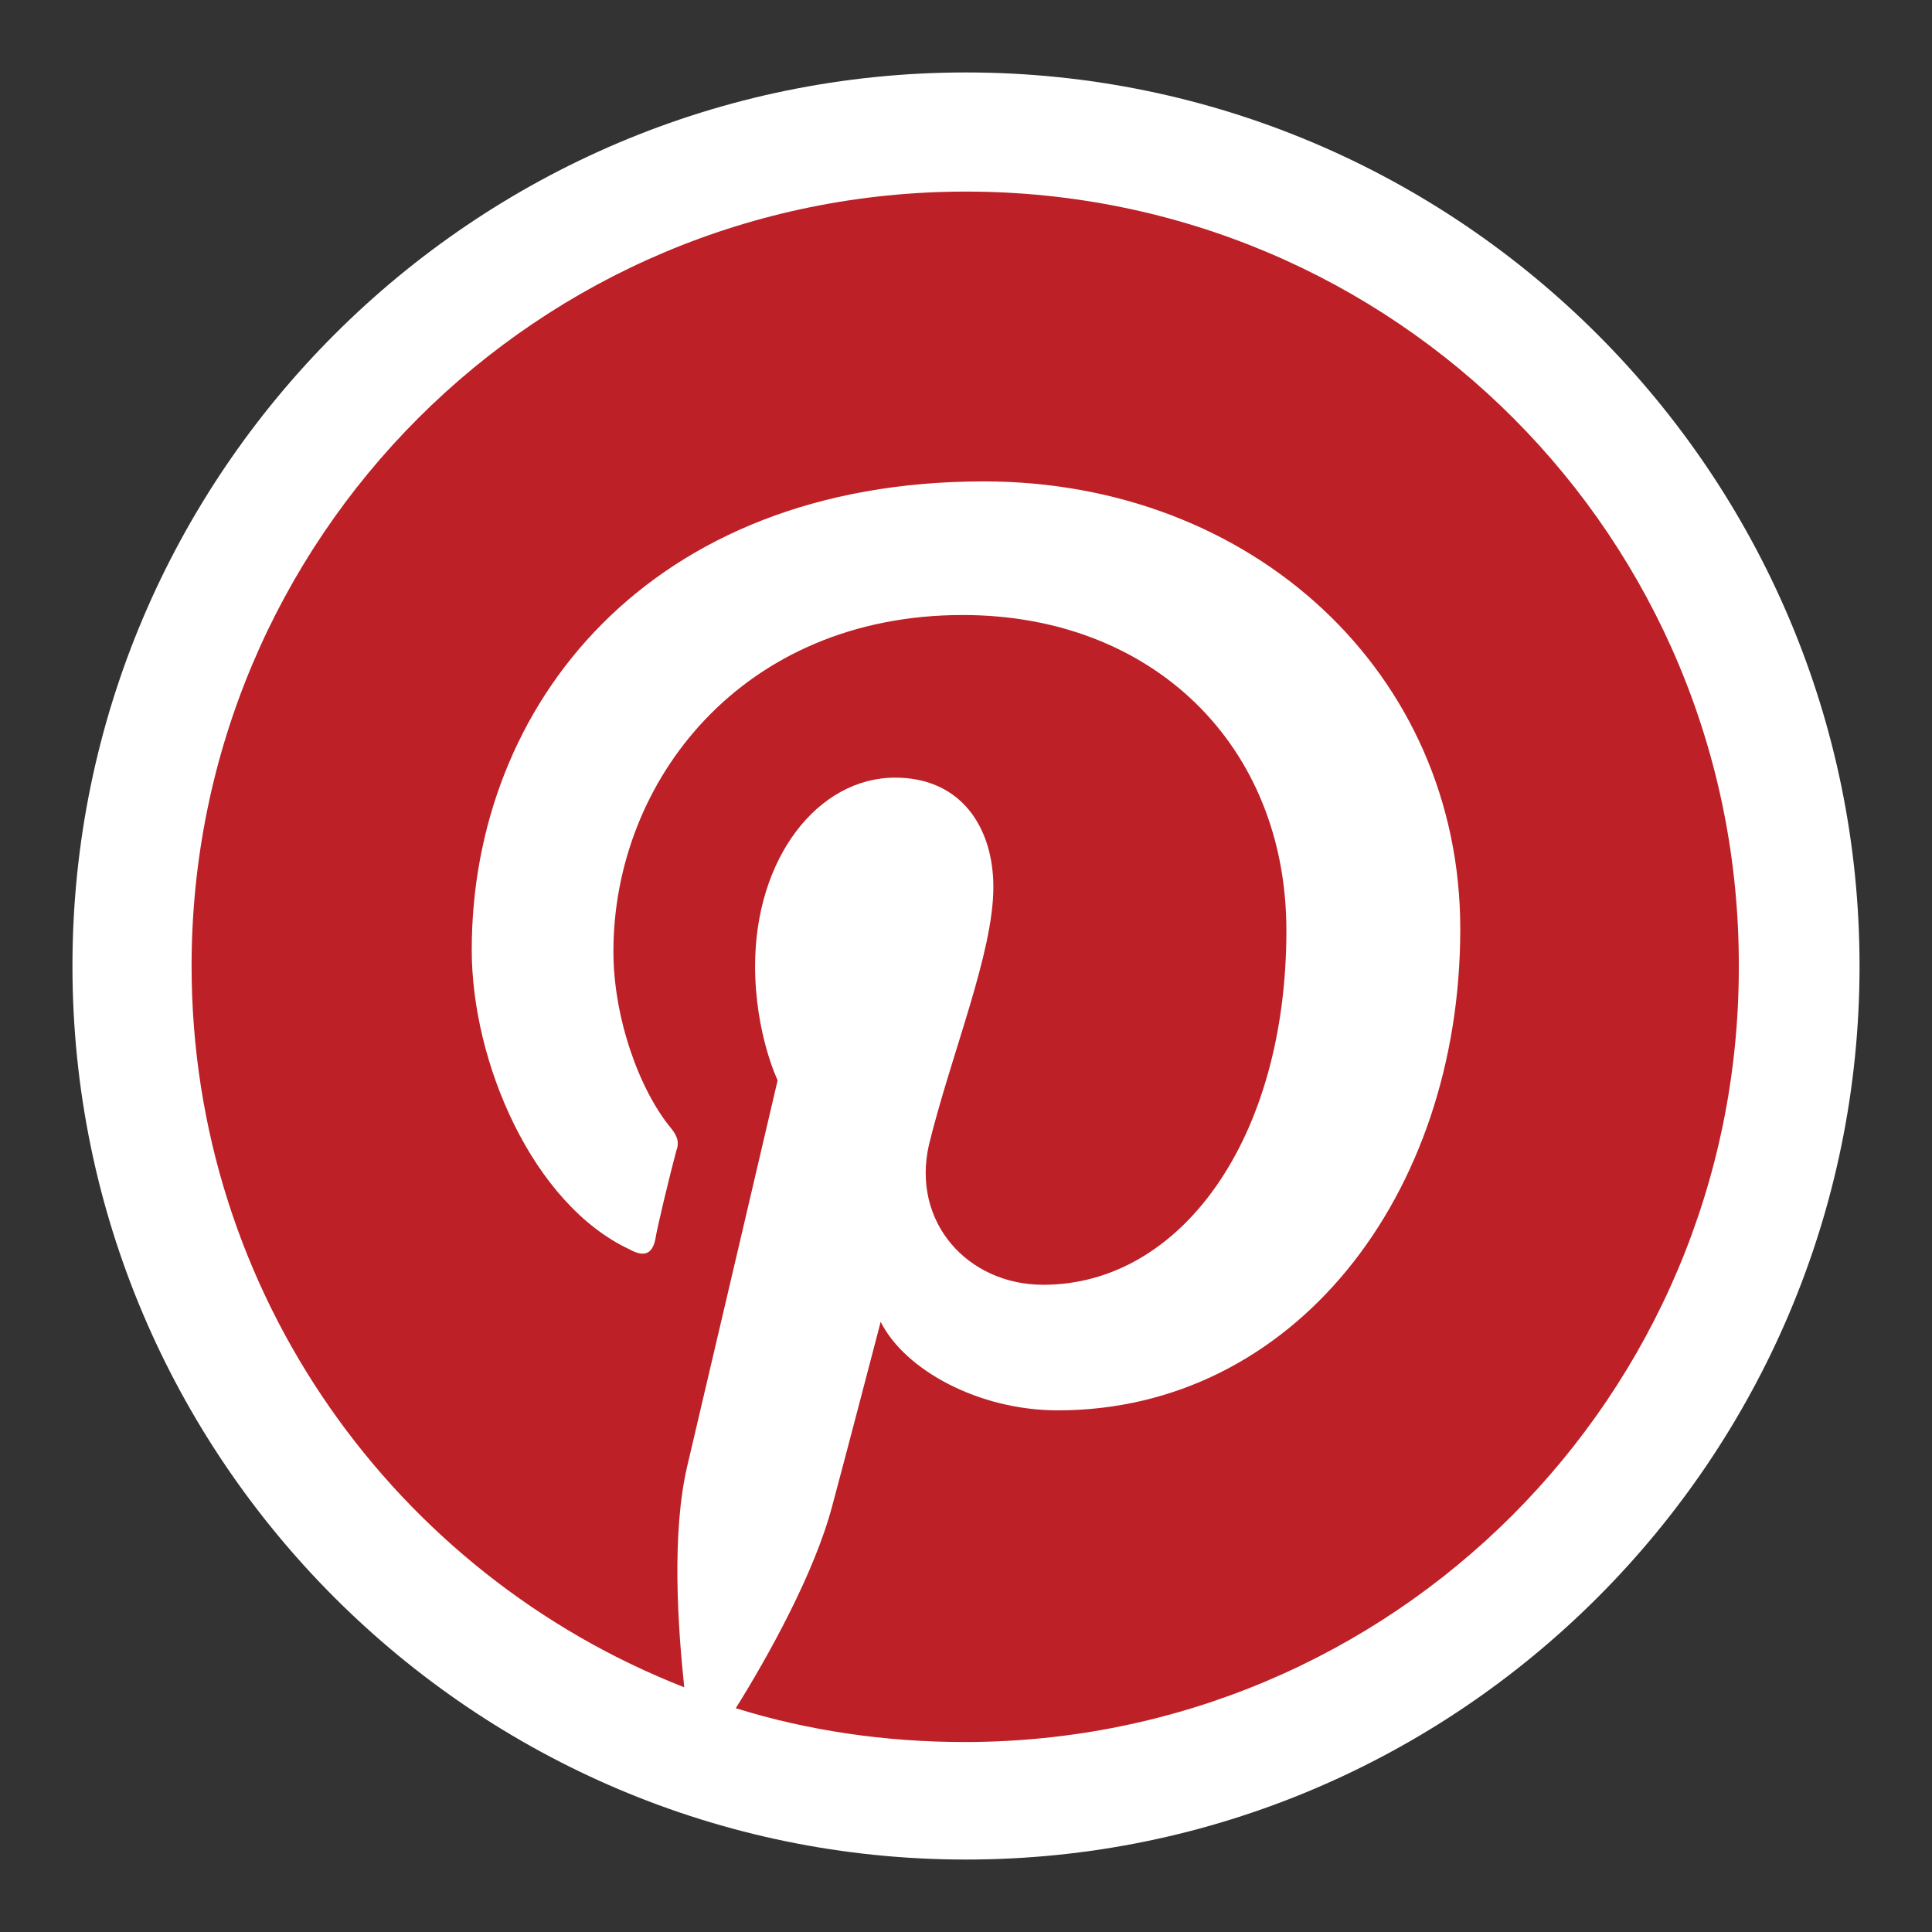
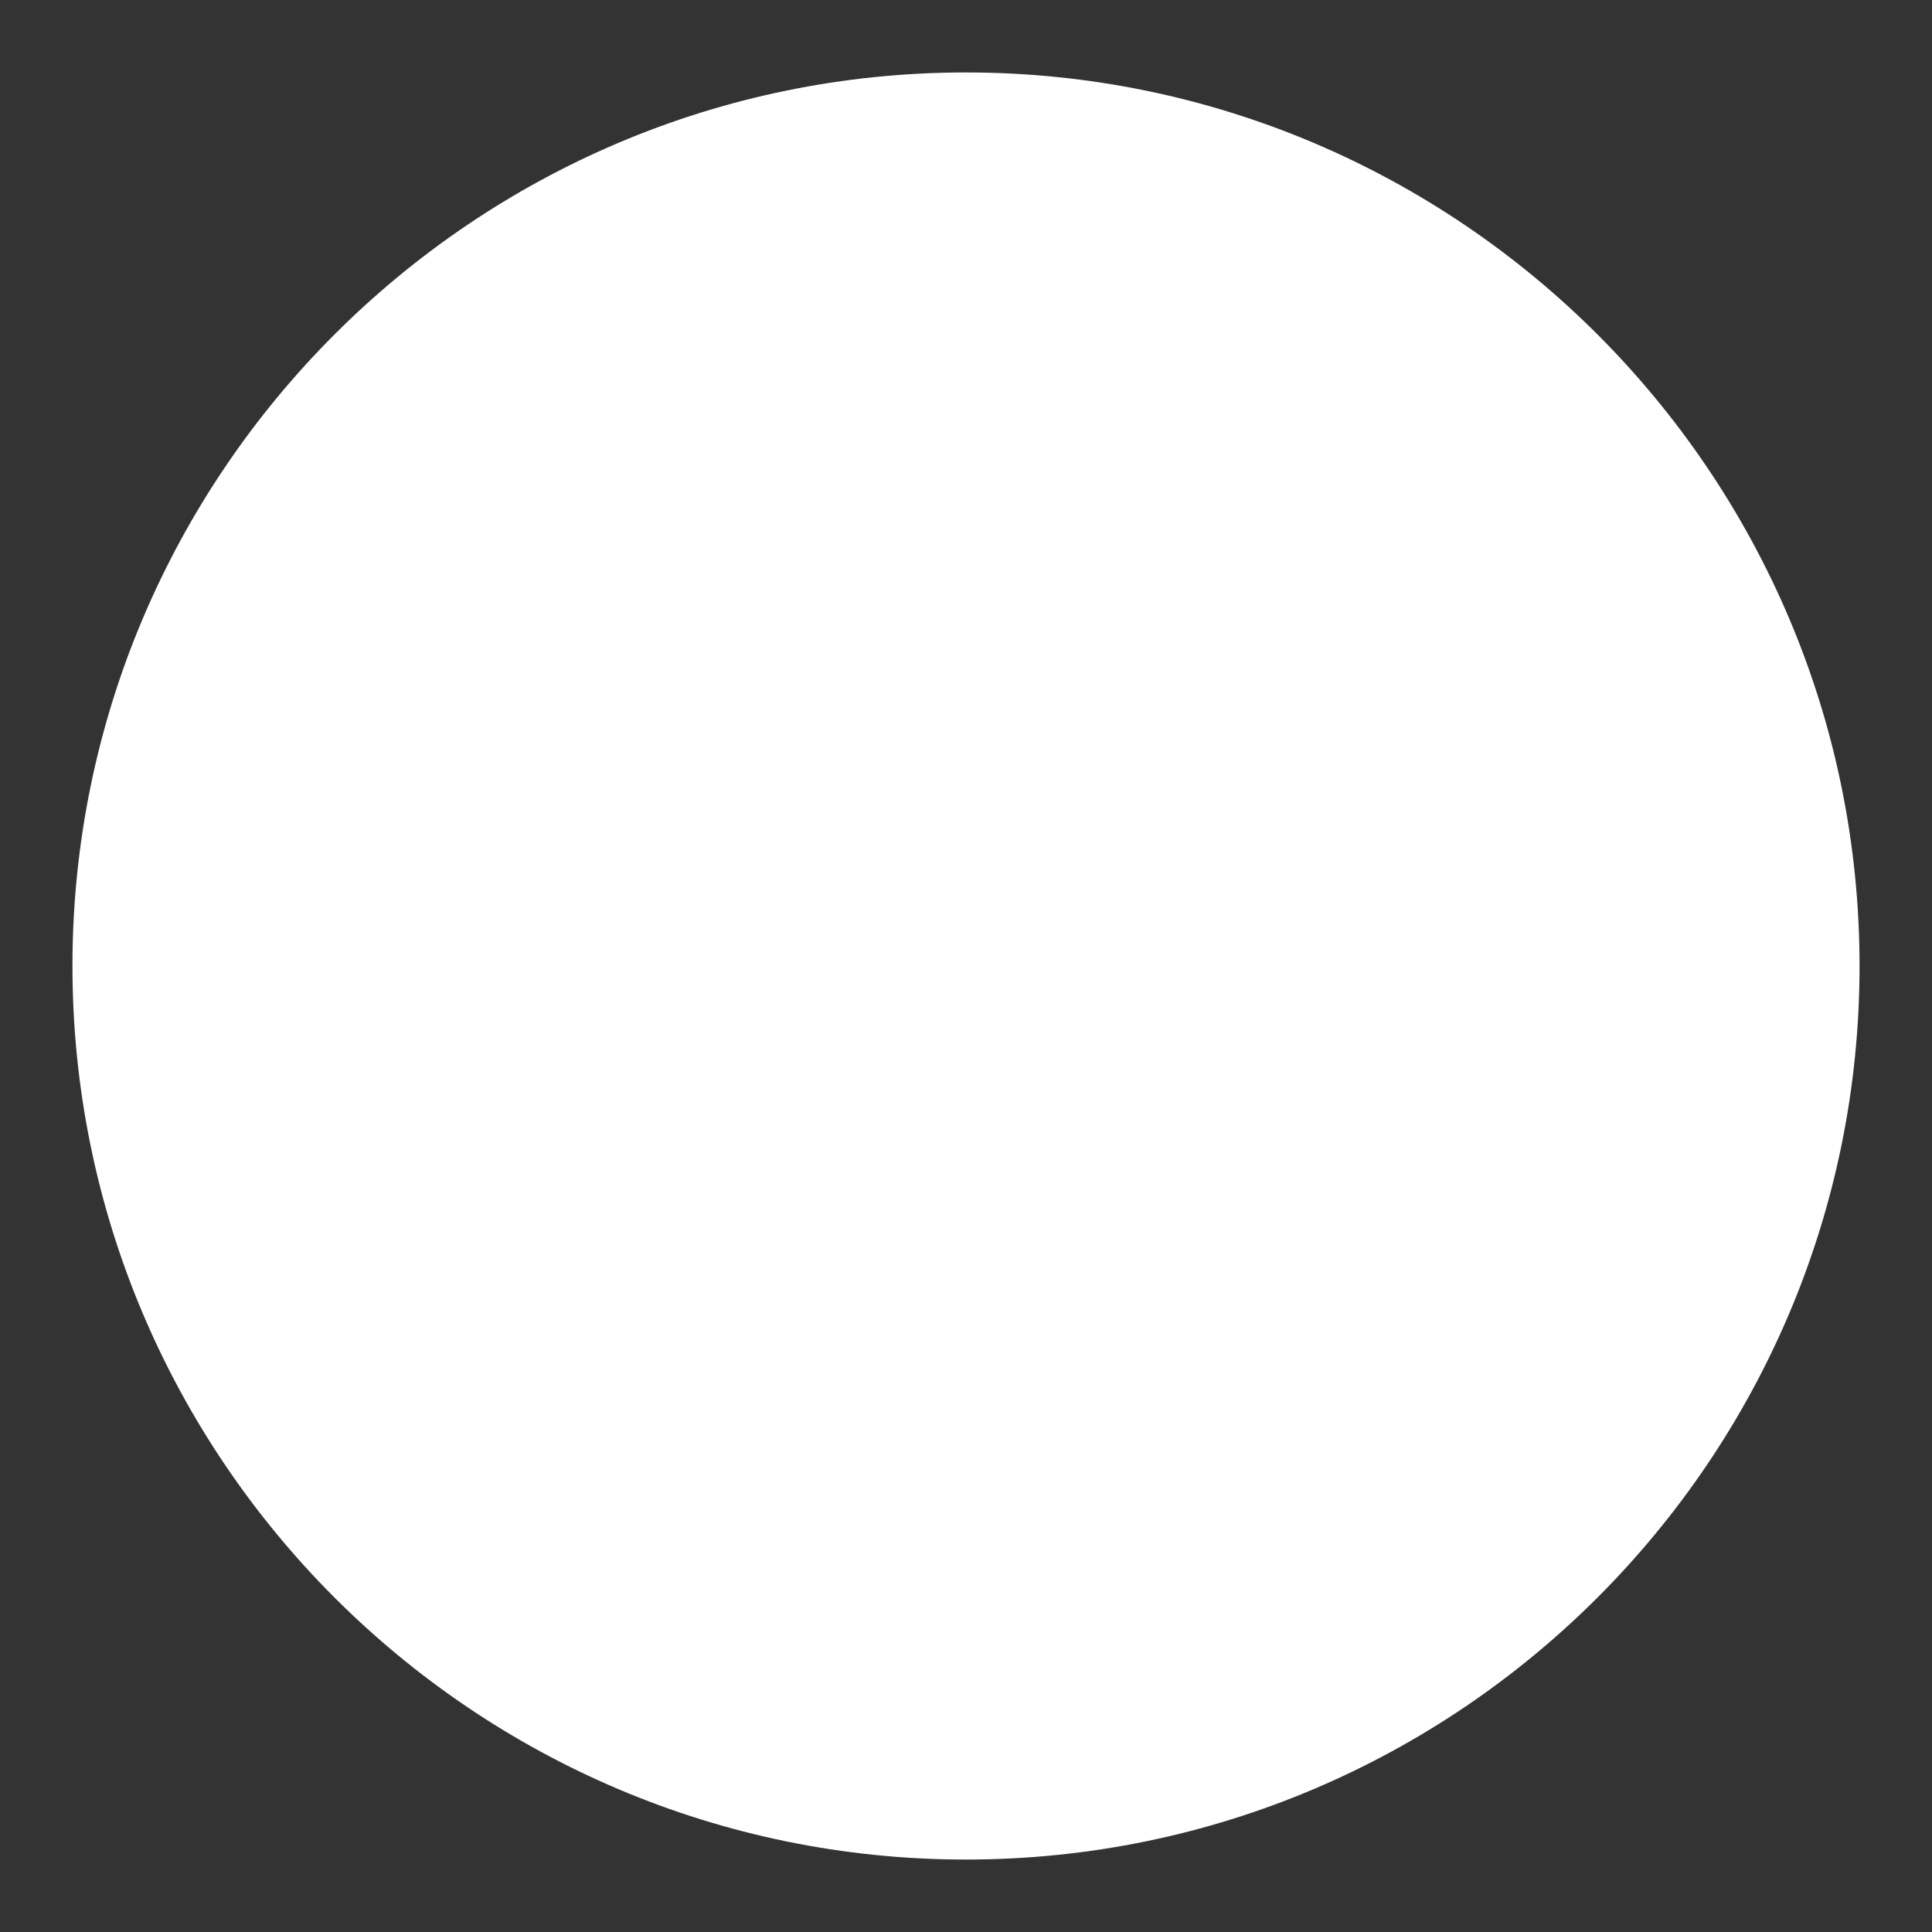
<svg xmlns="http://www.w3.org/2000/svg" version="1.1" id="Layer_1" x="0px" y="0px" viewBox="0 0 120 120" style="enable-background:new 0 0 120 120;" xml:space="preserve">
  <rect x="0" y="0" width="120" height="120" fill="#333333" stroke="none" />
  <style type="text/css">
	.st0{fill:#FFFFFF;}
	.st1{fill:#BD2026;}
</style>
  <g>
    <path class="st0" d="M60,4.5C29.4,4.5,4.5,29.4,4.5,60c0,30.6,24.9,55.5,55.5,55.5c30.6,0,55.5-24.9,55.5-55.5   C115.5,29.4,90.6,4.5,60,4.5L60,4.5L60,4.5z" />
-     <path class="st1" d="M60,11.9c-26.6,0-48.1,21.5-48.1,48.1c0,20.4,12.7,37.8,30.6,44.8c-0.4-3.8-0.8-9.6,0.2-13.8   c0.9-3.8,5.6-23.9,5.6-23.9s-1.4-2.9-1.4-7.1c0-6.7,3.9-11.7,8.7-11.7c4.1,0,6.1,3.1,6.1,6.8c0,4.1-2.6,10.3-4,16   c-1.1,4.8,2.4,8.7,7.1,8.7c8.5,0,15.1-9,15.1-22c0-11.5-8.3-19.6-20.1-19.6c-13.7,0-21.7,10.3-21.7,20.9c0,4.1,1.6,8.6,3.6,11   c0.4,0.5,0.5,0.9,0.3,1.4c-0.4,1.5-1.2,4.8-1.3,5.5c-0.2,0.9-0.7,1.1-1.6,0.6c-6-2.8-9.8-11.6-9.8-18.6c0-15.2,11-29.1,31.8-29.1   c16.7,0,29.6,11.9,29.6,27.8c0,16.6-10.4,29.9-25,29.9c-4.9,0-9.5-2.5-11-5.5c0,0-2.4,9.2-3,11.4c-1.1,4.2-4,9.4-6,12.6   c4.5,1.4,9.3,2.1,14.2,2.1c26.6,0,48.1-21.5,48.1-48.1C108.1,33.4,86.6,11.9,60,11.9L60,11.9z" />
  </g>
</svg>